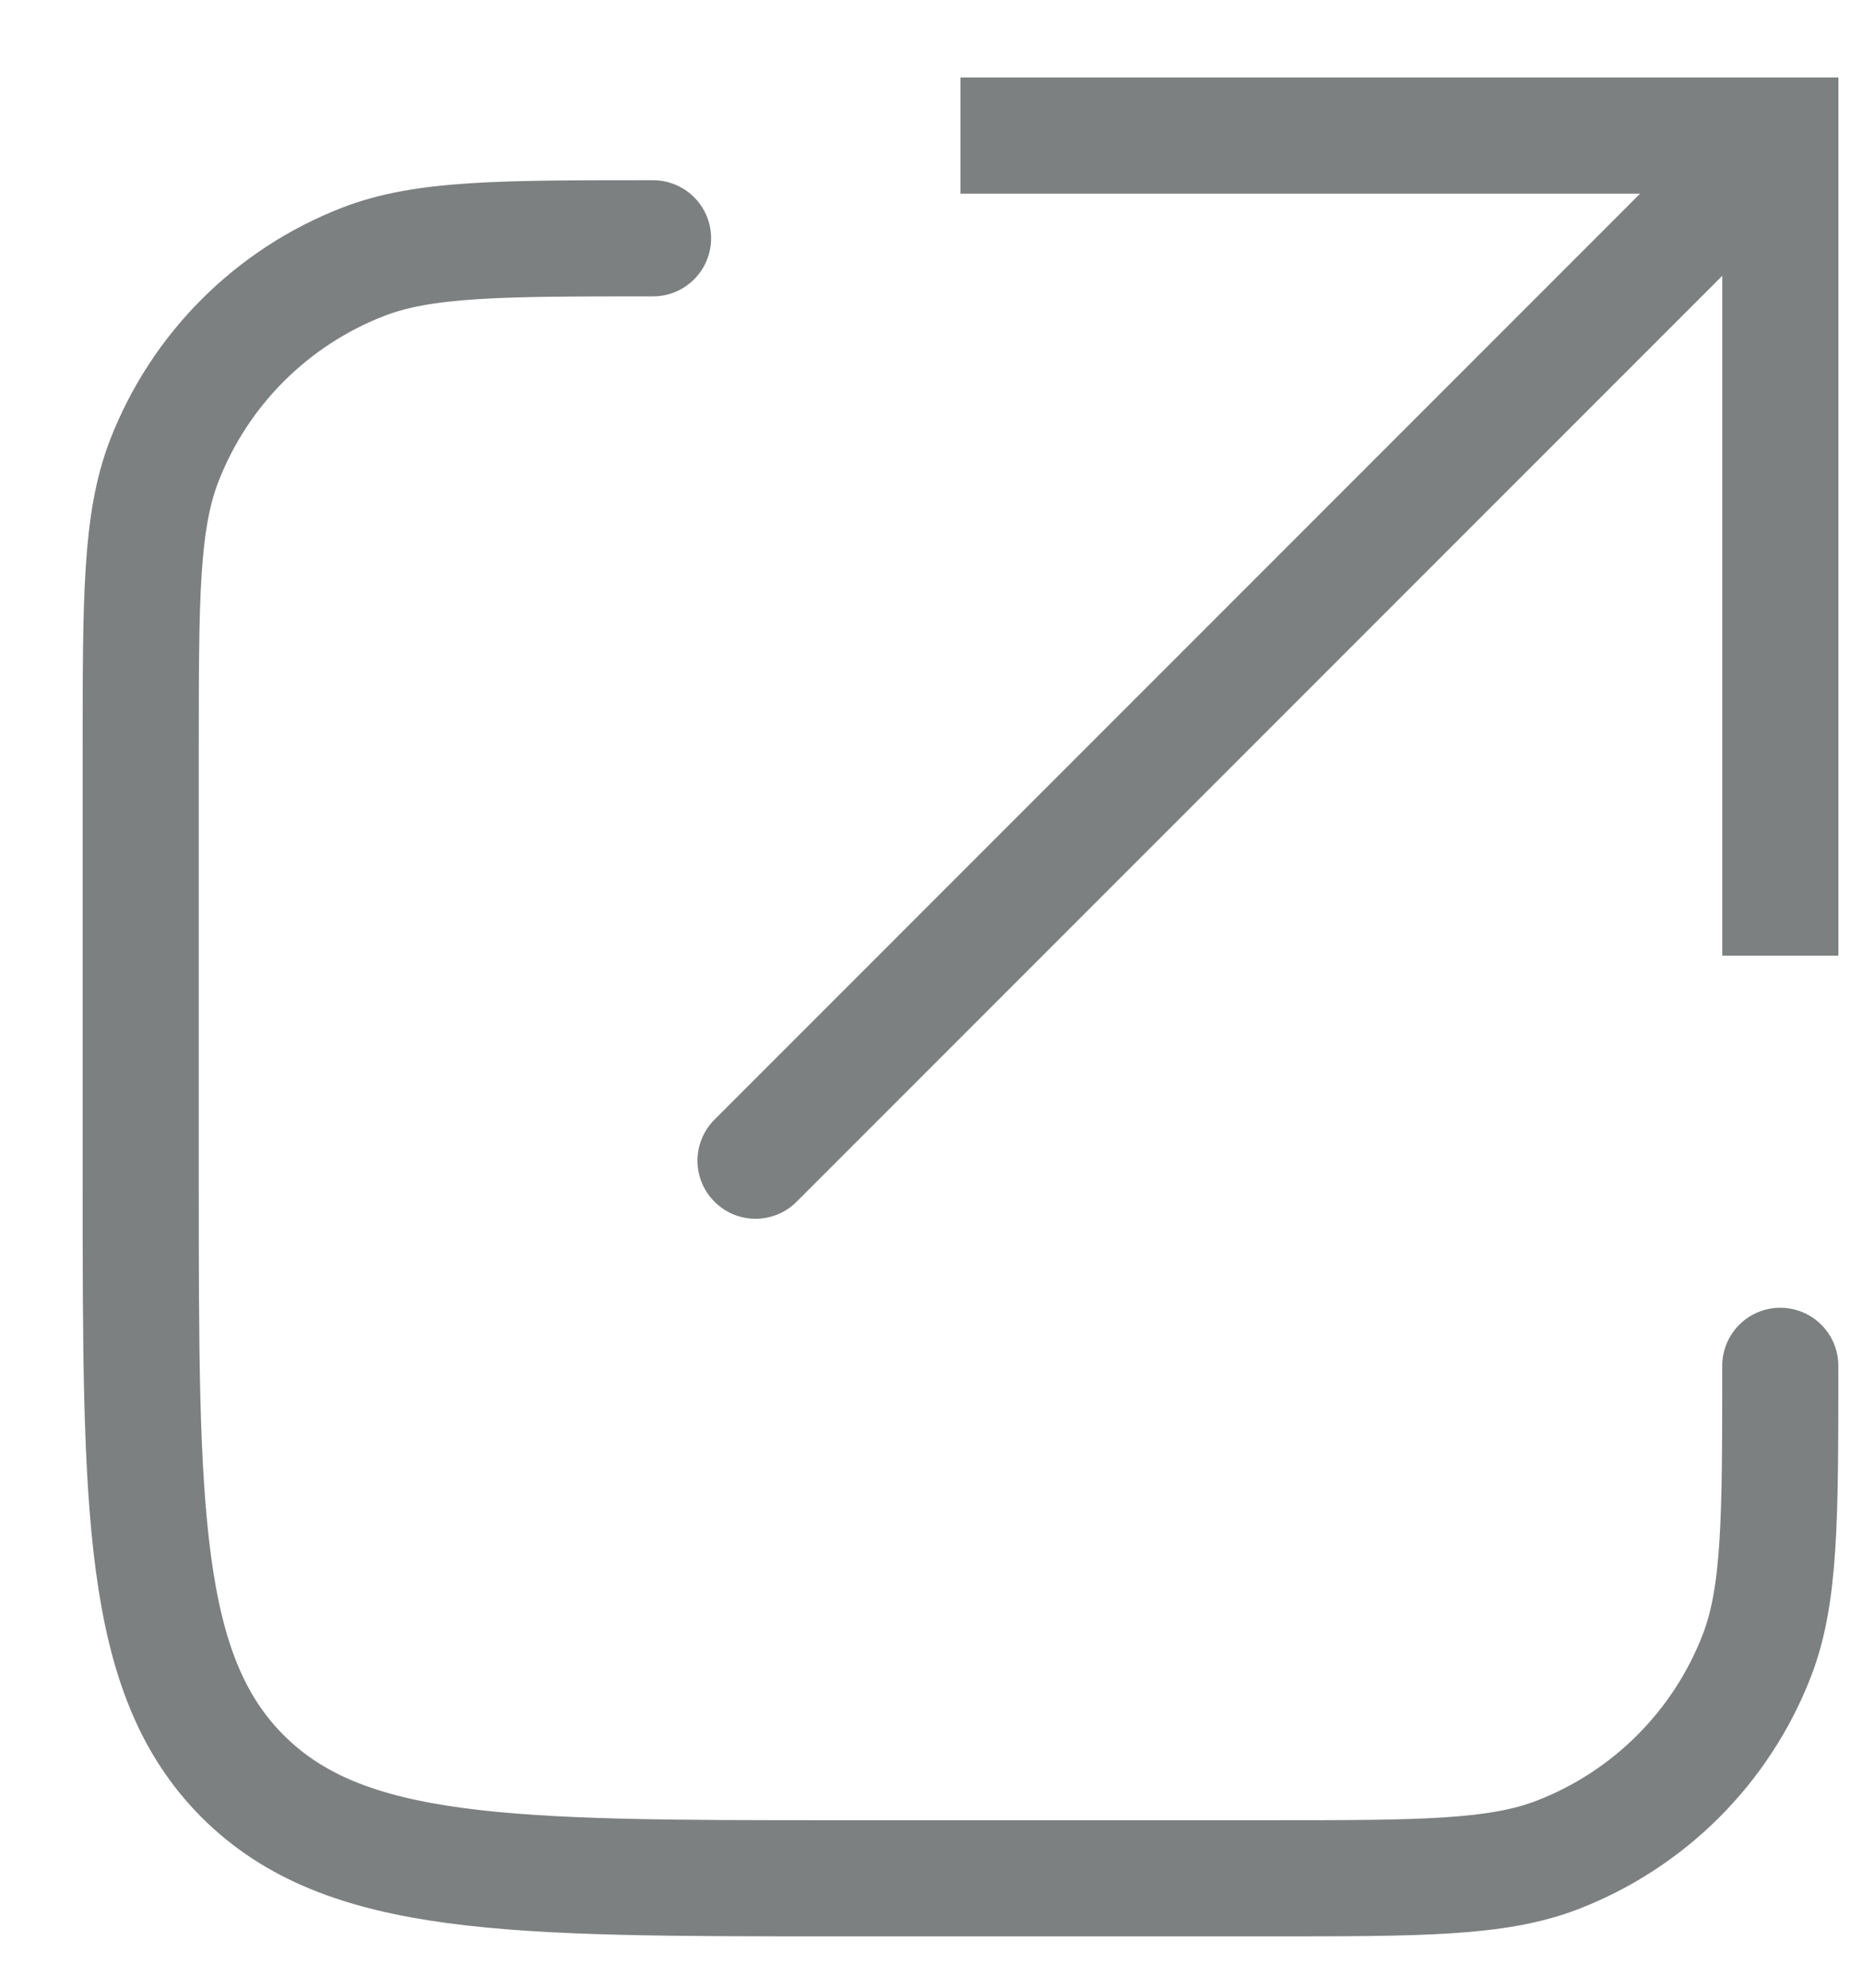
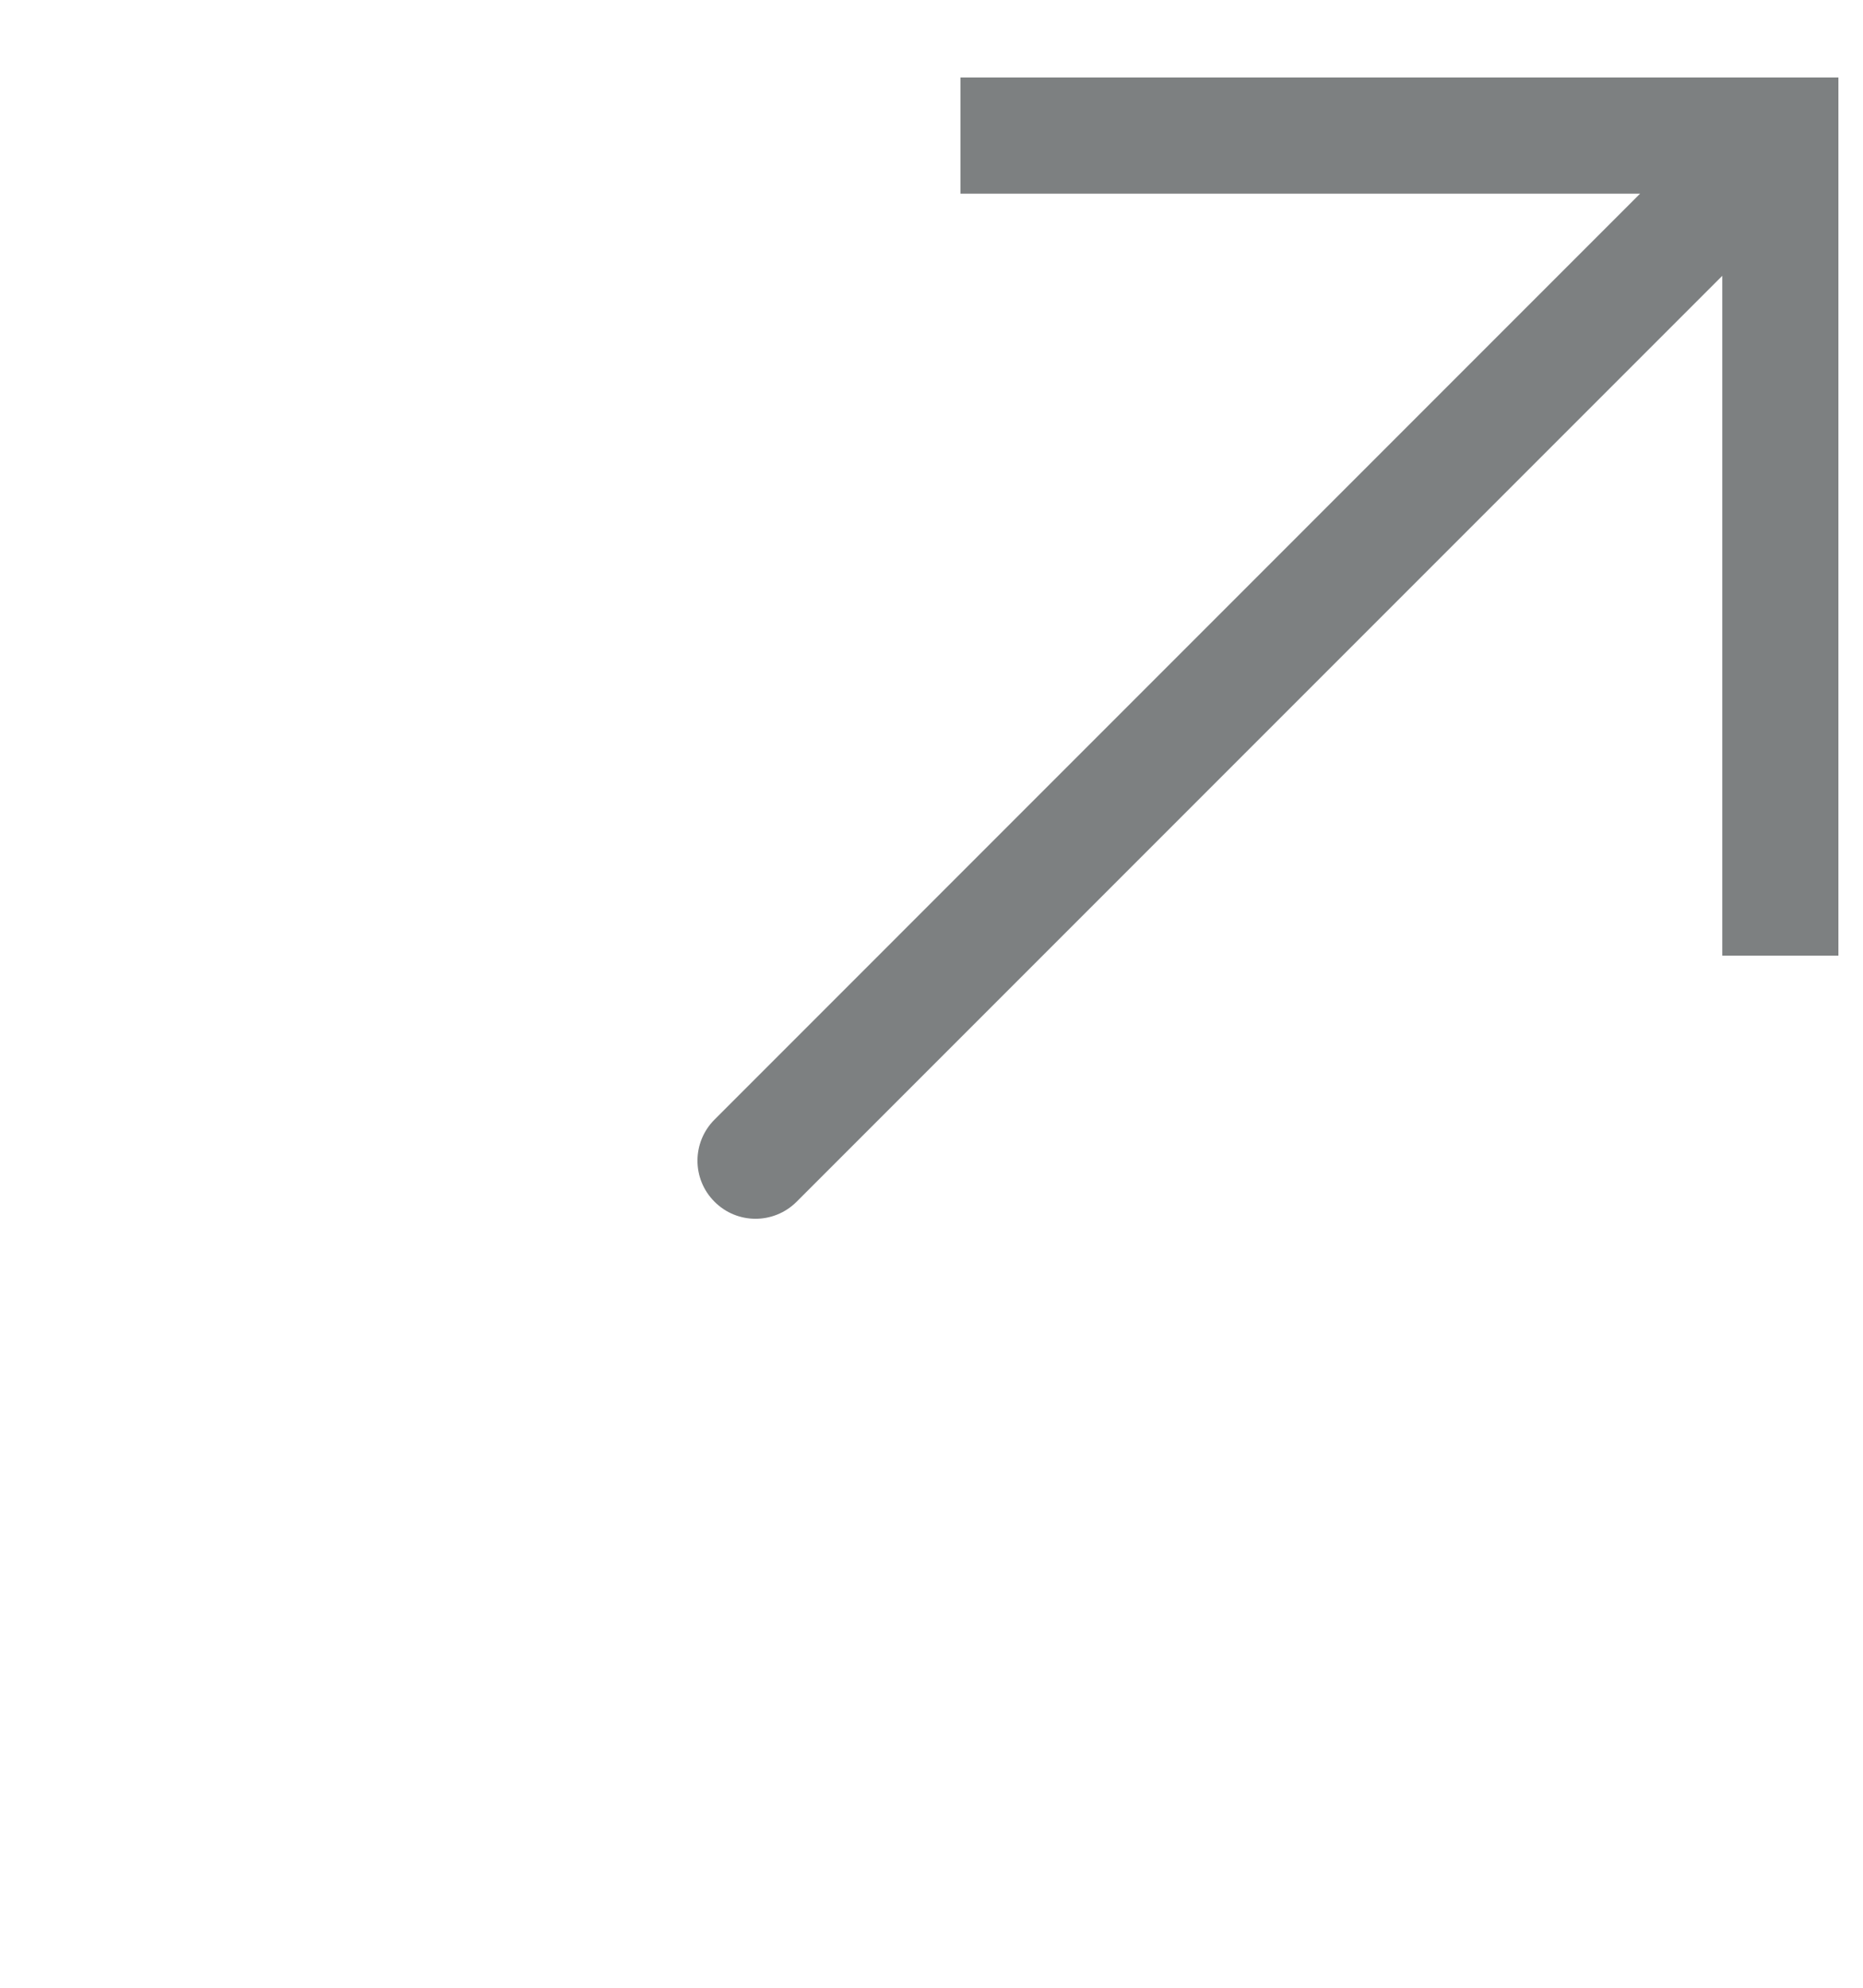
<svg xmlns="http://www.w3.org/2000/svg" width="15" height="16" viewBox="0 0 15 16" fill="none">
-   <path d="M14.334 1.092V0.624H14.802V1.092H14.334ZM6.414 9.673C6.231 9.856 5.935 9.856 5.753 9.673C5.57 9.491 5.57 9.195 5.753 9.012L6.414 9.673ZM14.334 7.692H13.867V1.092H14.334H14.802V7.692H14.334ZM14.334 1.092V1.559H7.733V1.092V0.624H14.334V1.092ZM14.334 1.092L14.665 1.422L6.414 9.673L6.083 9.343L5.753 9.012L14.003 0.761L14.334 1.092Z" fill="#7D8081" />
-   <path d="M14.334 10.994V10.994C14.334 12.223 14.334 12.838 14.145 13.327C13.86 14.063 13.278 14.645 12.542 14.93C12.053 15.119 11.438 15.119 10.209 15.119H6.743C4.099 15.119 2.776 15.119 1.954 14.298C1.133 13.476 1.133 12.153 1.133 9.509V6.043C1.133 4.814 1.133 4.199 1.322 3.71C1.607 2.974 2.189 2.392 2.925 2.107C3.414 1.918 4.029 1.918 5.258 1.918V1.918" stroke="#7D8081" stroke-width="0.935" stroke-linecap="round" />
+   <path d="M14.334 1.092V0.624H14.802V1.092H14.334ZM6.414 9.673C6.231 9.856 5.935 9.856 5.753 9.673C5.57 9.491 5.57 9.195 5.753 9.012L6.414 9.673ZM14.334 7.692H13.867V1.092H14.334H14.802V7.692H14.334ZM14.334 1.092V1.559H7.733V1.092V0.624H14.334V1.092M14.334 1.092L14.665 1.422L6.414 9.673L6.083 9.343L5.753 9.012L14.003 0.761L14.334 1.092Z" fill="#7D8081" />
</svg>